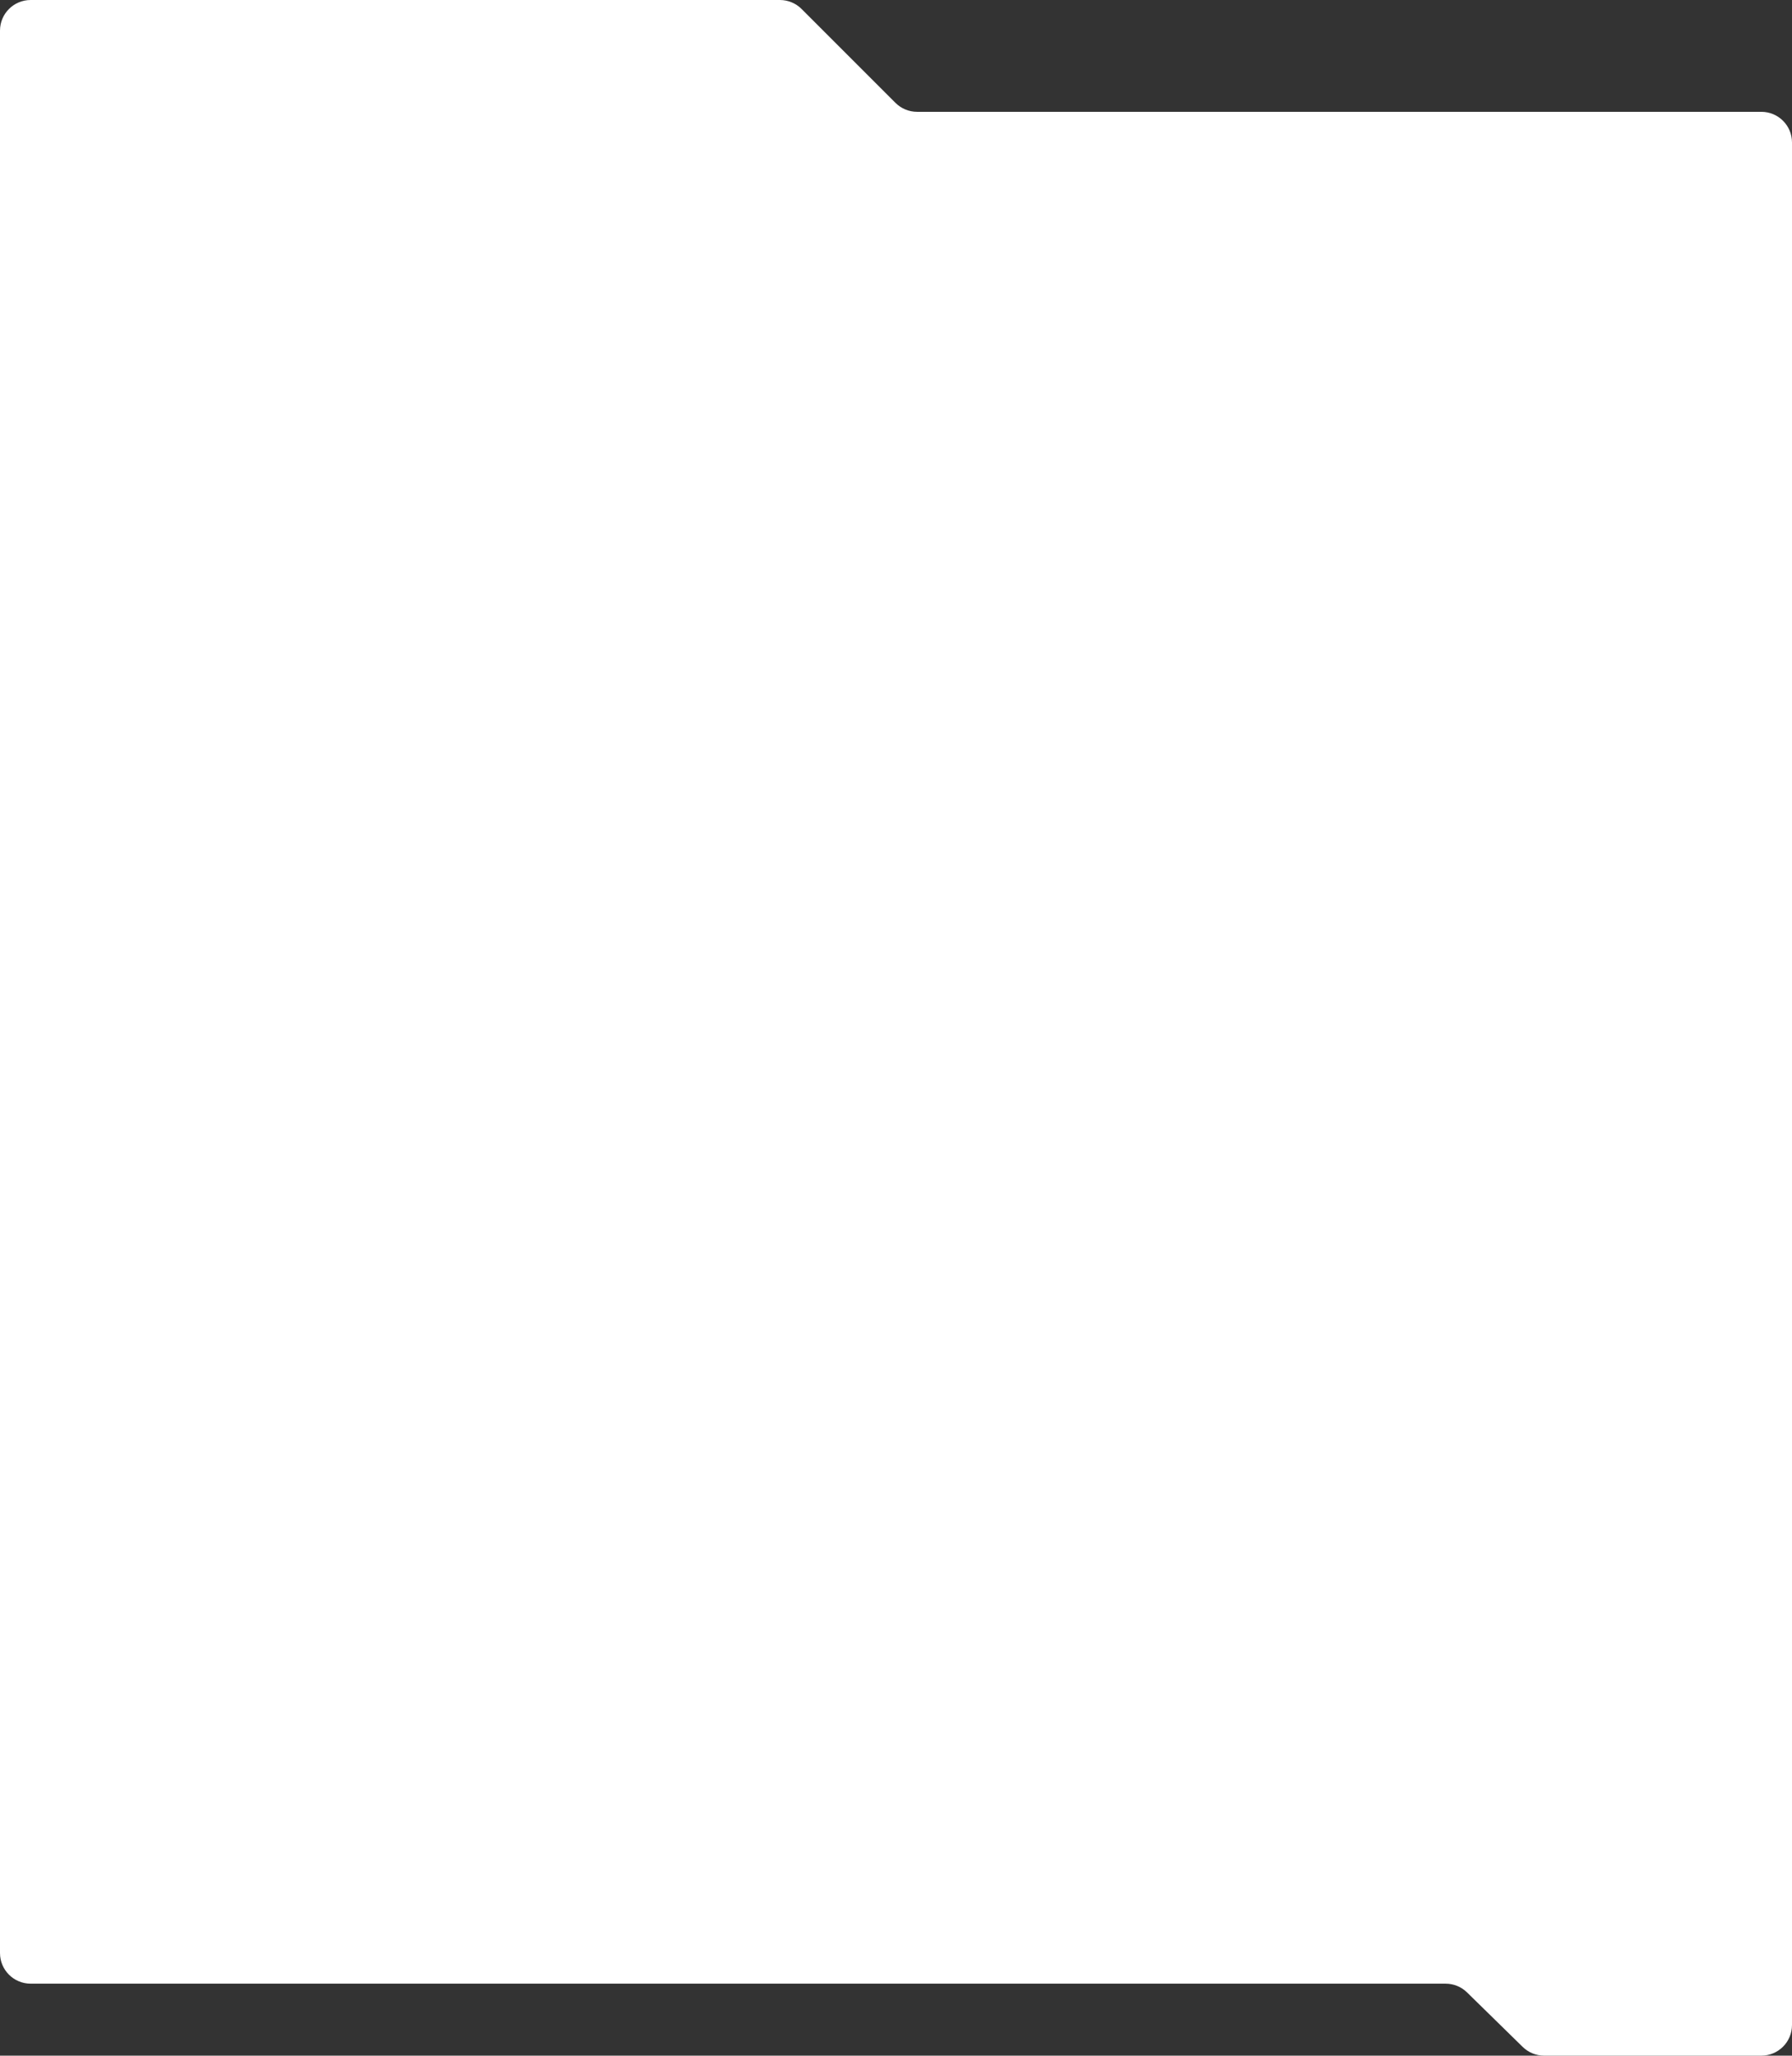
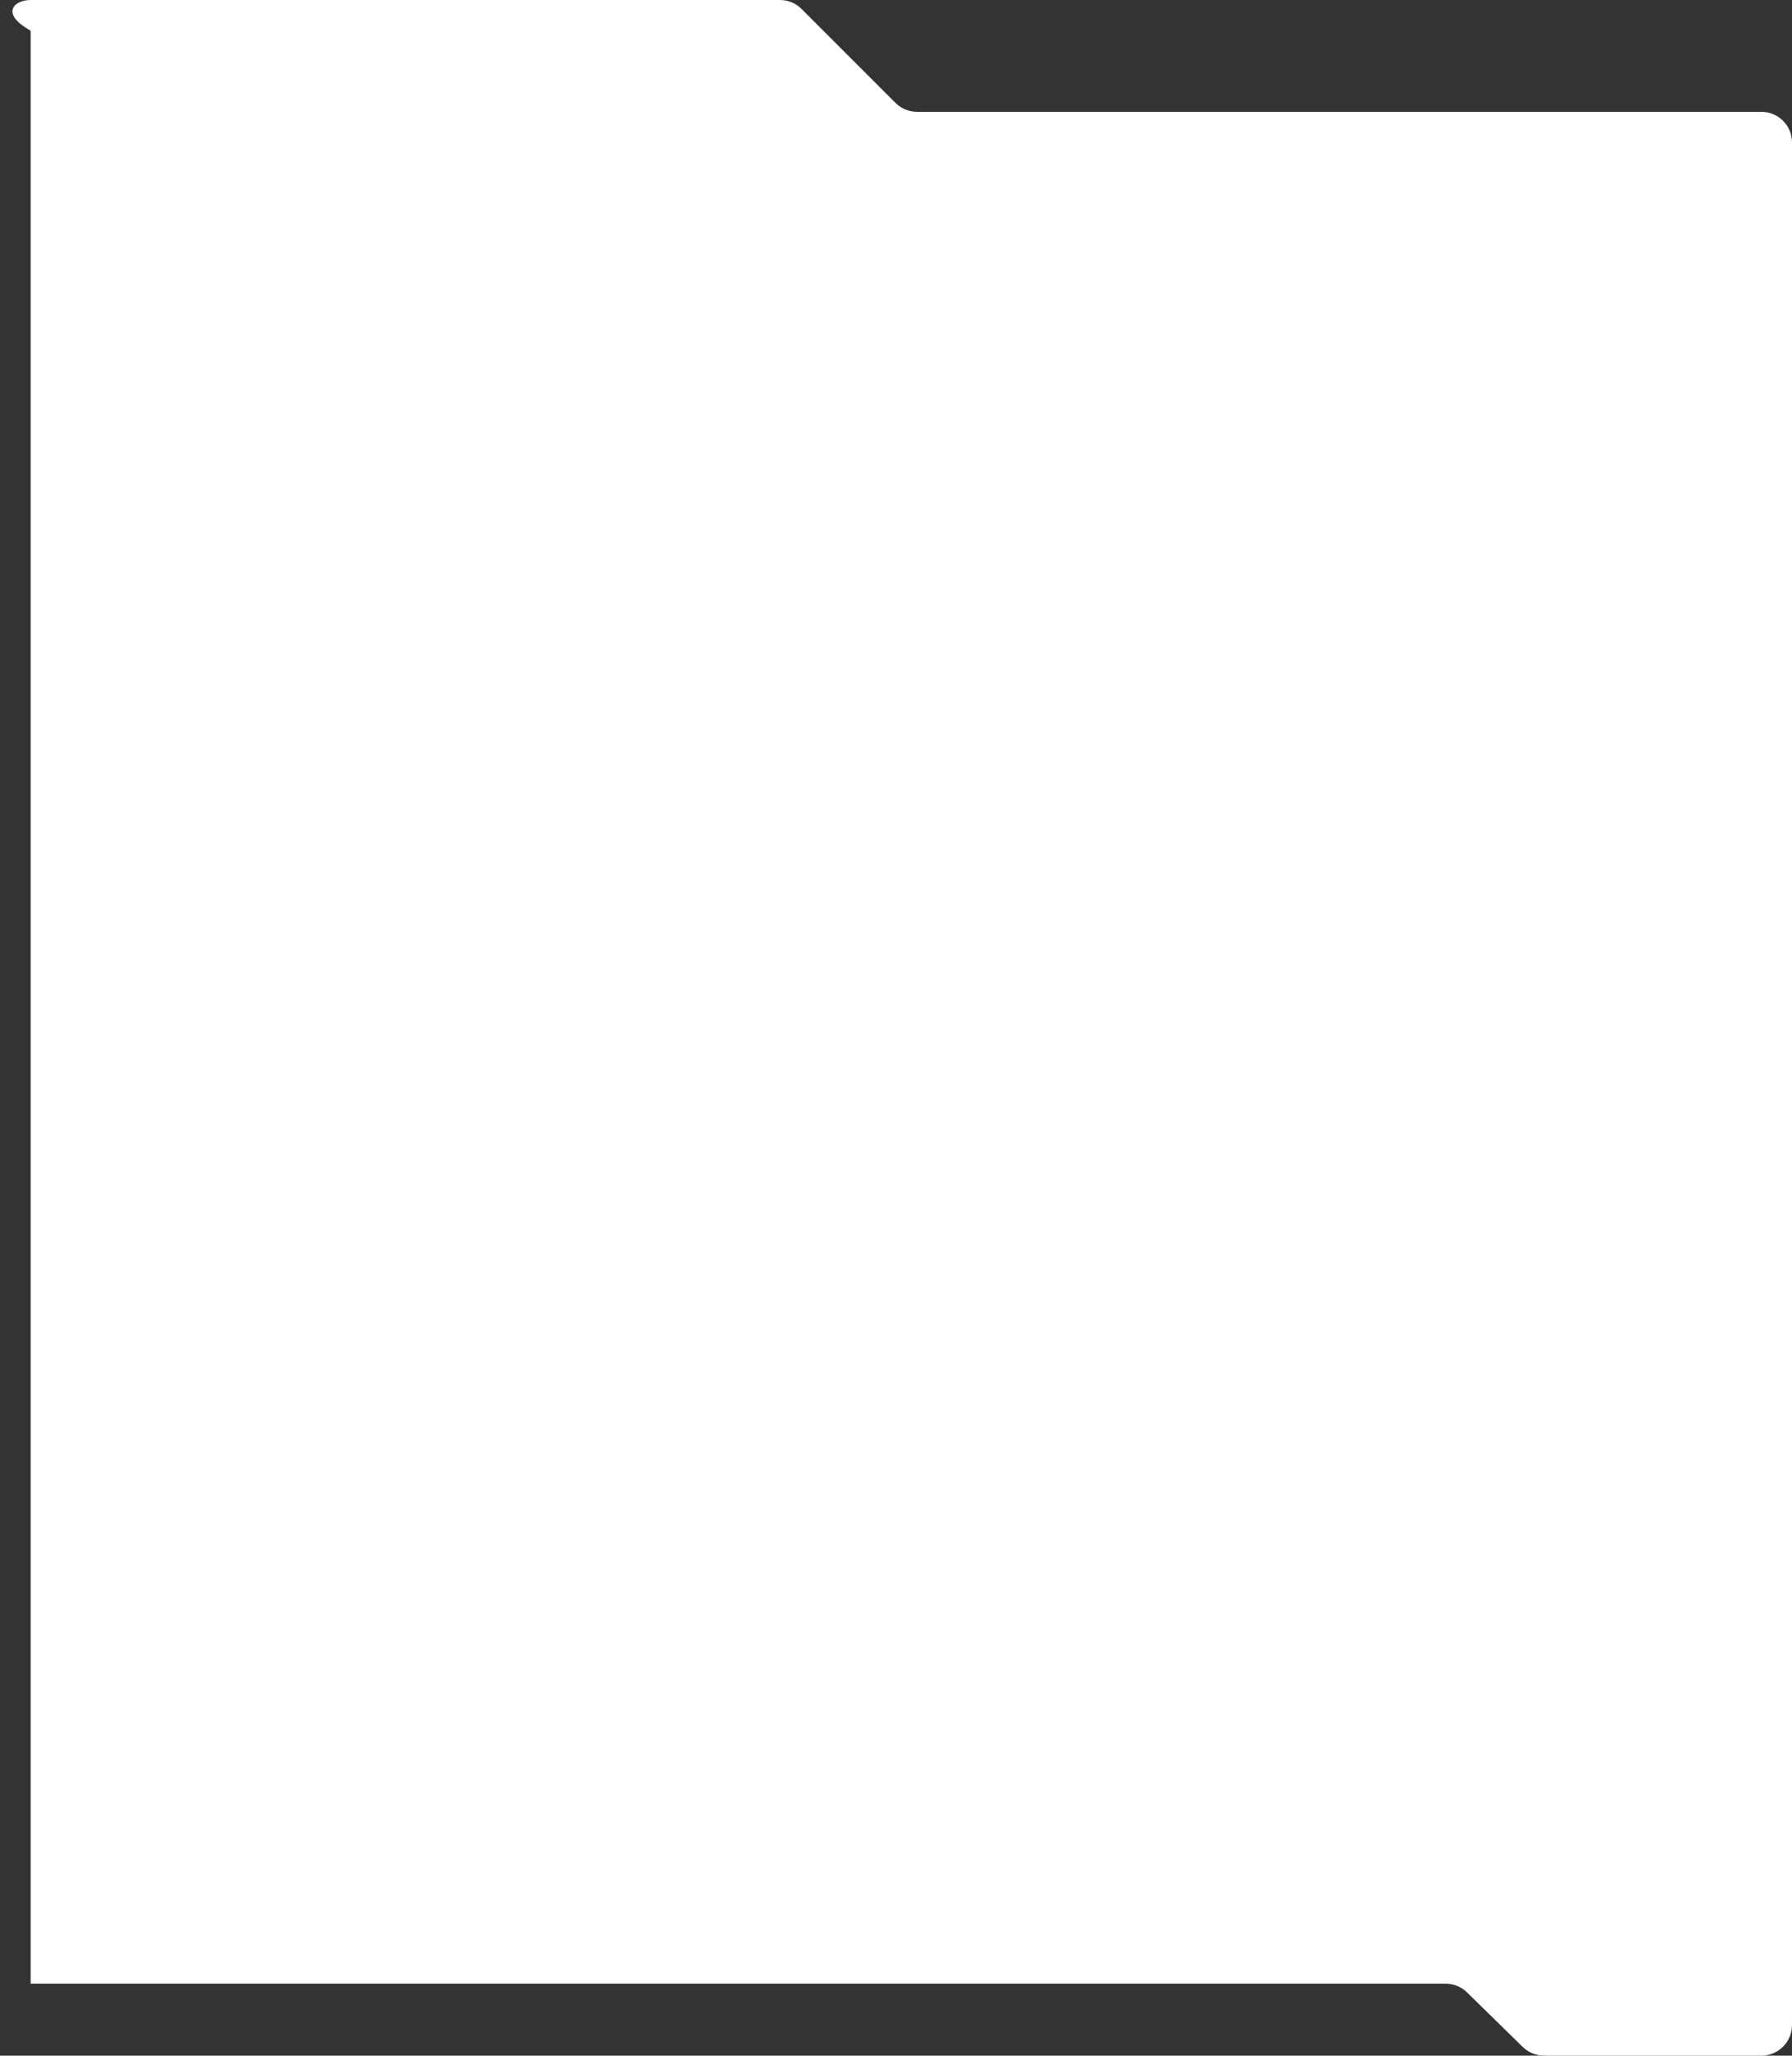
<svg xmlns="http://www.w3.org/2000/svg" width="1170" height="1342" viewBox="0 0 1170 1342" fill="none">
  <rect x="0" y="0" width="1170" height="1342" fill="#333333" stroke="none" />
-   <path d="M994.169 1336.29L957.831 1300.71C954.093 1297.05 949.07 1295 943.839 1295H20C8.954 1295 0 1286.05 0 1275V20C0 8.954 8.954 0 20 0H509.216C514.52 0 519.607 2.107 523.358 5.858L584.642 67.142C588.393 70.893 593.48 73 598.784 73H1150C1161.05 73 1170 81.954 1170 93V1322C1170 1333.05 1161.05 1342 1150 1342H1008.16C1002.93 1342 997.907 1339.95 994.169 1336.29Z" fill="white" />
+   <path d="M994.169 1336.29L957.831 1300.71C954.093 1297.05 949.07 1295 943.839 1295H20V20C0 8.954 8.954 0 20 0H509.216C514.52 0 519.607 2.107 523.358 5.858L584.642 67.142C588.393 70.893 593.48 73 598.784 73H1150C1161.05 73 1170 81.954 1170 93V1322C1170 1333.05 1161.05 1342 1150 1342H1008.16C1002.93 1342 997.907 1339.95 994.169 1336.29Z" fill="white" />
</svg>